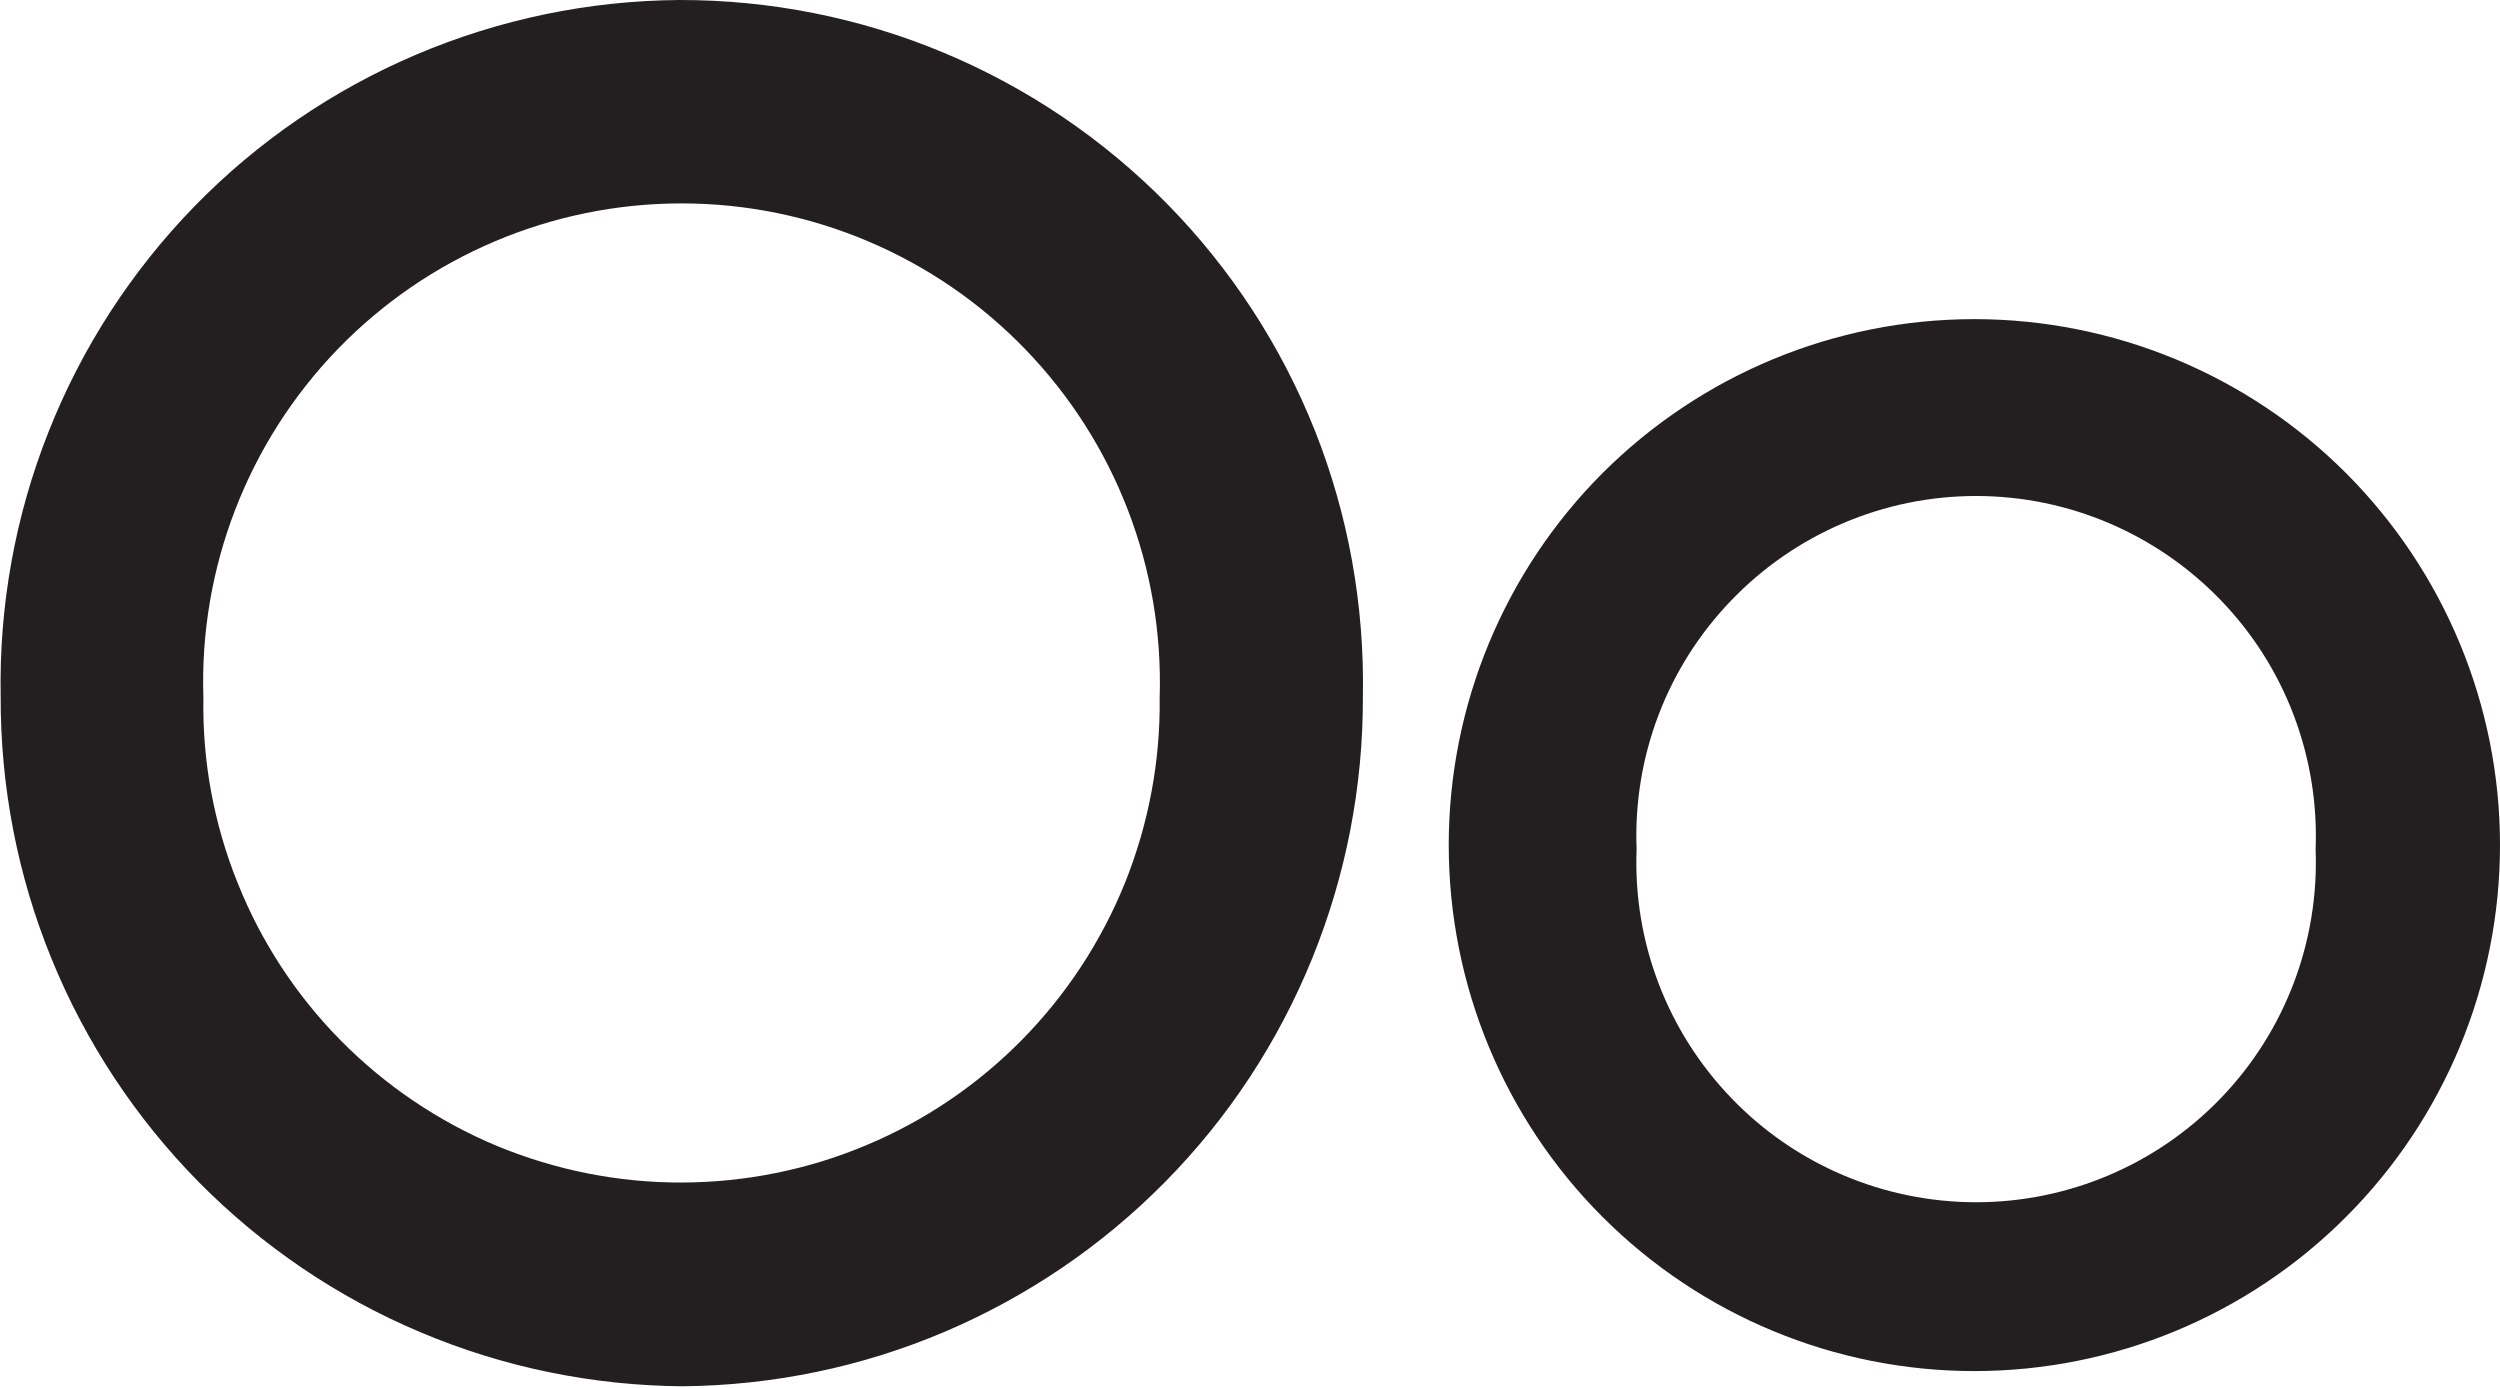
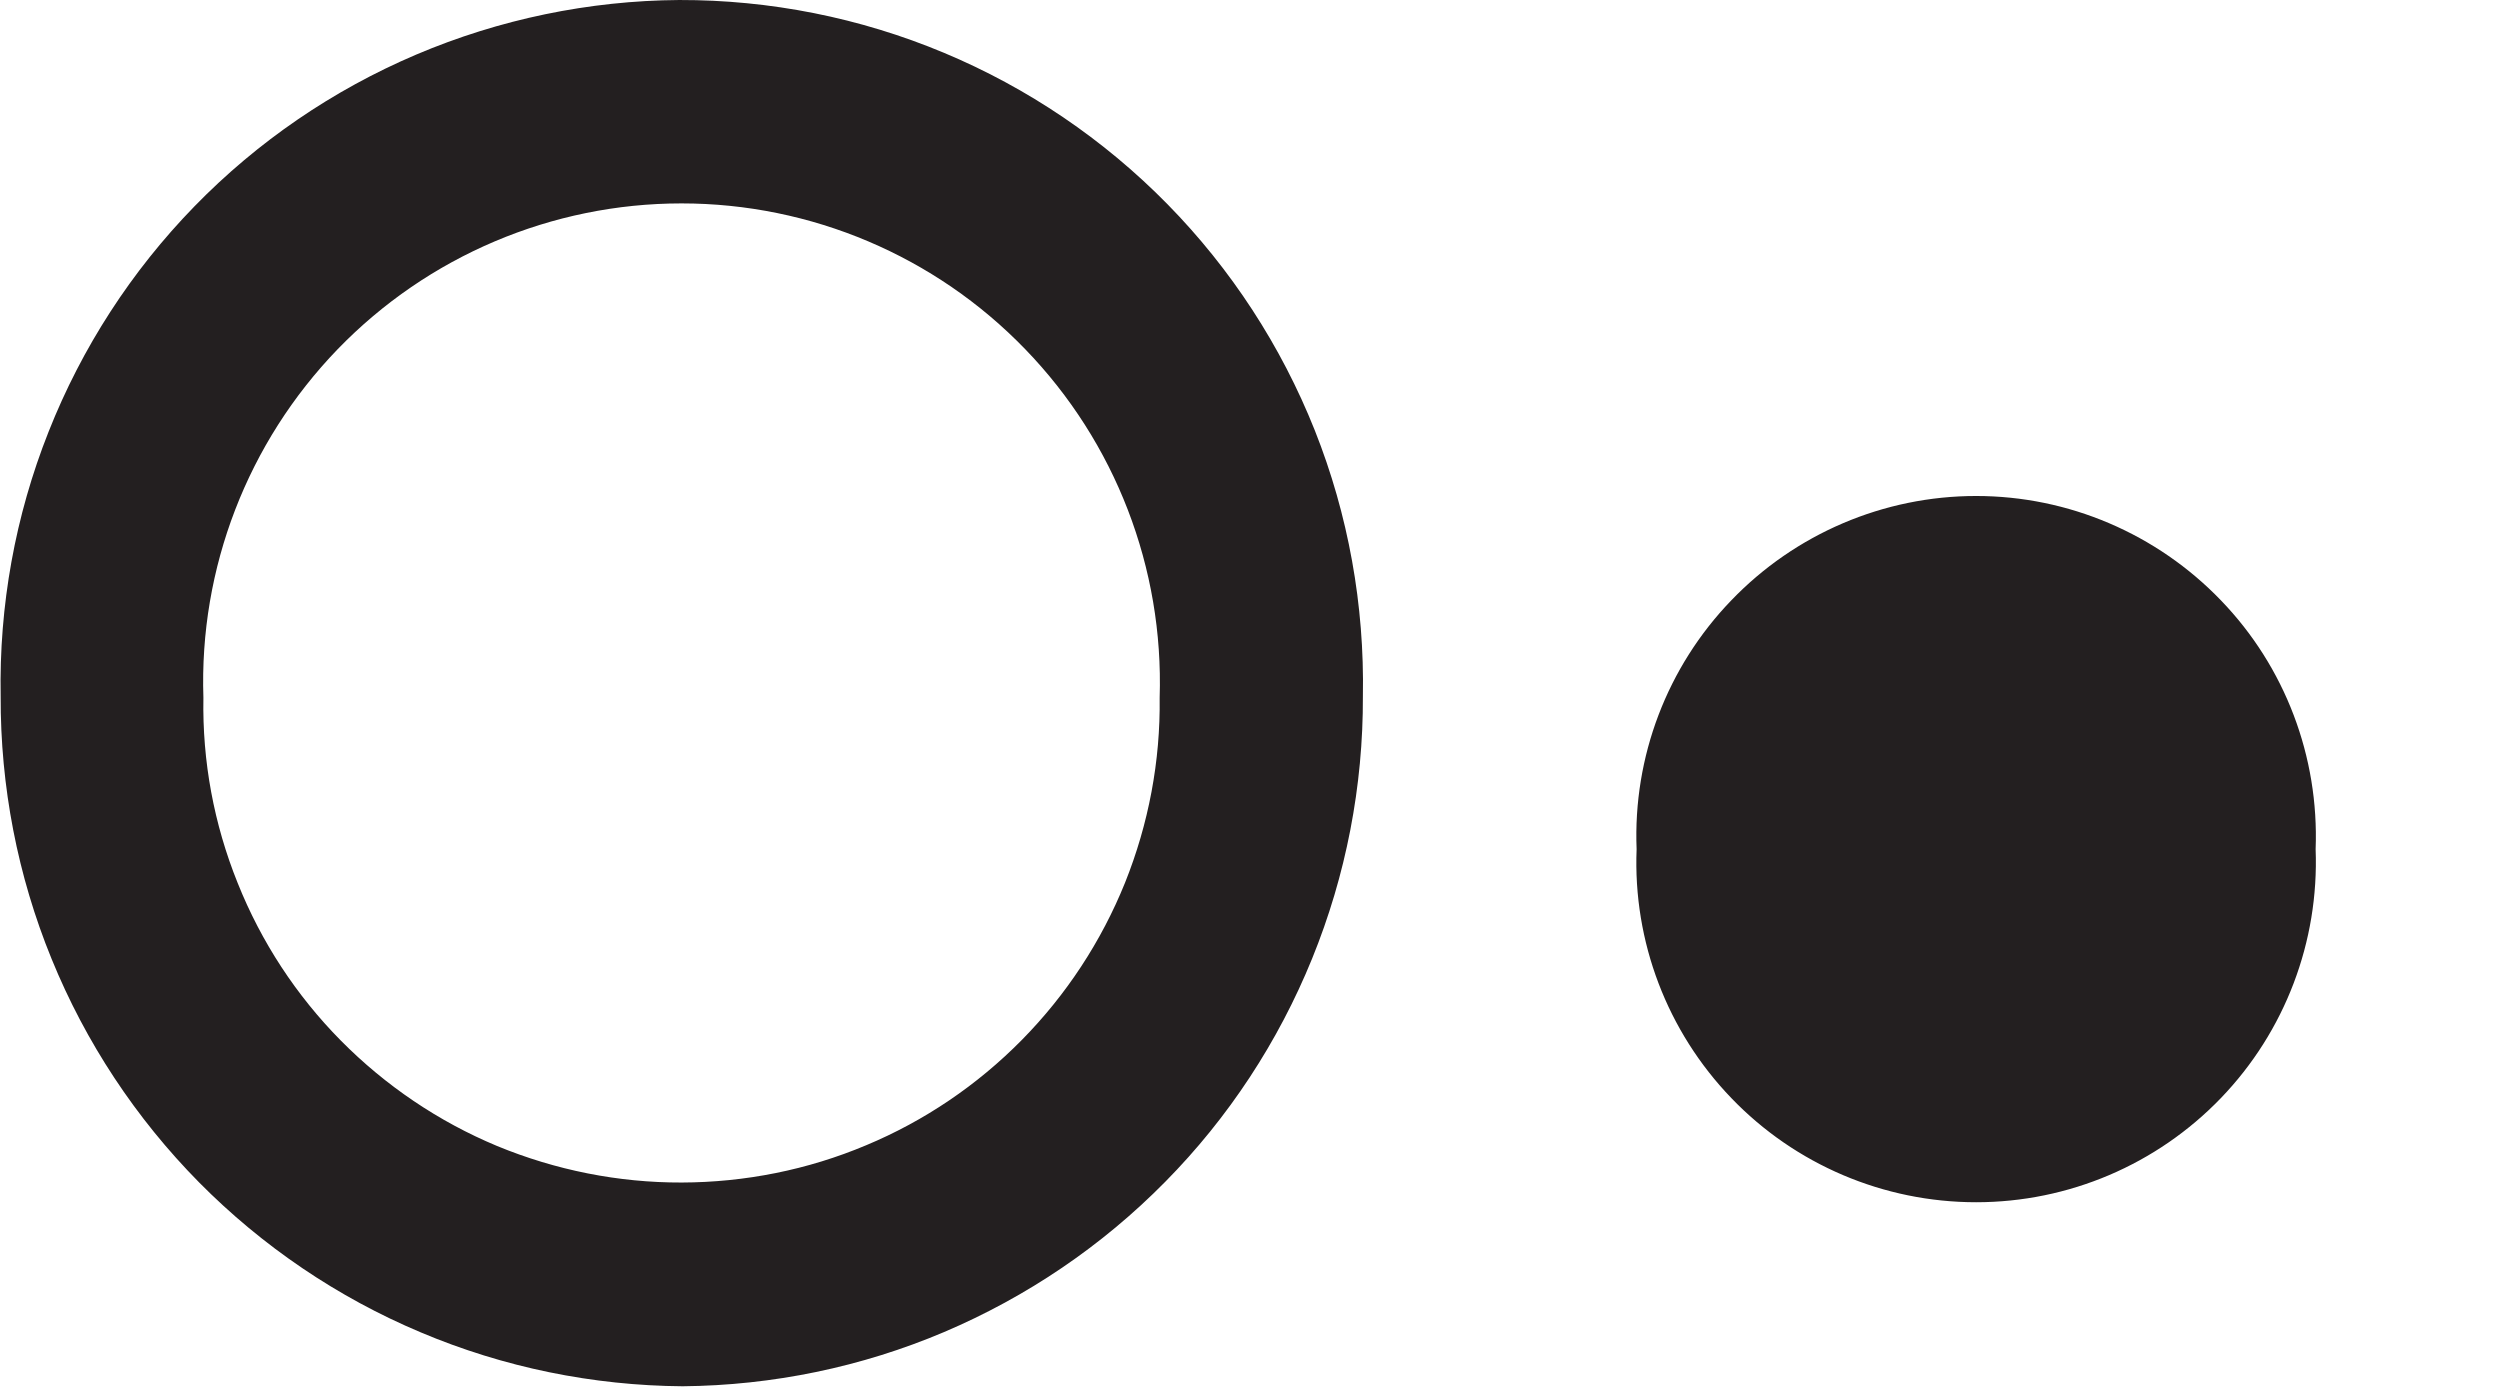
<svg xmlns="http://www.w3.org/2000/svg" version="1.2" viewBox="0 0 1497 831" width="1497" height="831">
  <title>ooma-logo copy-svg</title>
  <style>
		.s0 { fill: #231f20 } 
	</style>
-   <path id="Layer" fill-rule="evenodd" class="s0" d="m1497 506c0 83.6-33.2 163.7-92.2 222.7-59 59.1-139.1 92.3-222.6 92.3-83.5 0-163.5-33.2-222.6-92.3-59-59-92.1-139.1-92.1-222.7 0-83.5 33.1-163.6 92.1-222.7 59.1-59 139.1-92.2 222.6-92.2 83.5 0 163.6 33.2 222.6 92.2 59 59.1 92.2 139.2 92.2 222.7zm-517 2.5c-2.2 55.3 18.3 109.1 56.7 149 38.3 39.9 91.3 62.4 146.6 62.4 55.3 0 108.2-22.5 146.6-62.4 38.4-39.9 58.8-93.7 56.7-149 2.1-55.4-18.3-109.2-56.7-149-38.4-39.9-91.3-62.5-146.6-62.5-55.3 0-108.3 22.6-146.6 62.5-38.4 39.8-58.9 93.6-56.7 149zm-414.8-476.9c50.2 21 95.7 51.8 133.9 90.7 38.1 38.8 68.1 84.9 88.2 135.4 20.1 50.6 29.8 104.7 28.8 159.2 0.2 53.8-10.1 107.2-30.4 157.1-20.3 49.9-50.1 95.3-87.9 133.6-37.8 38.4-82.8 68.9-132.4 90-49.5 21-102.7 32-156.6 32.5-53.9-0.4-107.2-11.3-156.9-32.3-49.7-20.9-94.8-51.5-132.7-89.8-37.9-38.4-67.9-83.8-88.3-133.8-20.4-49.9-30.7-103.4-30.5-157.3-1-54.2 8.7-108 28.7-158.4 19.9-50.3 49.6-96.2 87.4-135 37.8-38.8 82.9-69.6 132.7-90.8 49.9-21.2 103.4-32.3 157.5-32.7 54.4-0.1 108.3 10.6 158.5 31.6zm-46.6 654.2c35-14.6 66.7-36.1 93.3-63.1 26.6-27 47.6-59 61.8-94.2 14.1-35.2 21.2-72.8 20.7-110.7 2.5-77.6-26.5-152.9-80.5-208.7-53.9-55.8-128.2-87.3-205.8-87.3-77.6 0-151.9 31.5-205.9 87.3-53.9 55.8-83 131.1-80.4 208.7-0.7 38 6.3 75.7 20.5 110.9 14.1 35.3 35.1 67.4 61.8 94.4 26.7 27 58.5 48.5 93.5 63.1 35.1 14.5 72.7 22 110.6 21.9 37.9-0.1 75.5-7.6 110.4-22.3z" />
+   <path id="Layer" fill-rule="evenodd" class="s0" d="m1497 506zm-517 2.5c-2.2 55.3 18.3 109.1 56.7 149 38.3 39.9 91.3 62.4 146.6 62.4 55.3 0 108.2-22.5 146.6-62.4 38.4-39.9 58.8-93.7 56.7-149 2.1-55.4-18.3-109.2-56.7-149-38.4-39.9-91.3-62.5-146.6-62.5-55.3 0-108.3 22.6-146.6 62.5-38.4 39.8-58.9 93.6-56.7 149zm-414.8-476.9c50.2 21 95.7 51.8 133.9 90.7 38.1 38.8 68.1 84.9 88.2 135.4 20.1 50.6 29.8 104.7 28.8 159.2 0.2 53.8-10.1 107.2-30.4 157.1-20.3 49.9-50.1 95.3-87.9 133.6-37.8 38.4-82.8 68.9-132.4 90-49.5 21-102.7 32-156.6 32.5-53.9-0.4-107.2-11.3-156.9-32.3-49.7-20.9-94.8-51.5-132.7-89.8-37.9-38.4-67.9-83.8-88.3-133.8-20.4-49.9-30.7-103.4-30.5-157.3-1-54.2 8.7-108 28.7-158.4 19.9-50.3 49.6-96.2 87.4-135 37.8-38.8 82.9-69.6 132.7-90.8 49.9-21.2 103.4-32.3 157.5-32.7 54.4-0.1 108.3 10.6 158.5 31.6zm-46.6 654.2c35-14.6 66.7-36.1 93.3-63.1 26.6-27 47.6-59 61.8-94.2 14.1-35.2 21.2-72.8 20.7-110.7 2.5-77.6-26.5-152.9-80.5-208.7-53.9-55.8-128.2-87.3-205.8-87.3-77.6 0-151.9 31.5-205.9 87.3-53.9 55.8-83 131.1-80.4 208.7-0.7 38 6.3 75.7 20.5 110.9 14.1 35.3 35.1 67.4 61.8 94.4 26.7 27 58.5 48.5 93.5 63.1 35.1 14.5 72.7 22 110.6 21.9 37.9-0.1 75.5-7.6 110.4-22.3z" />
</svg>